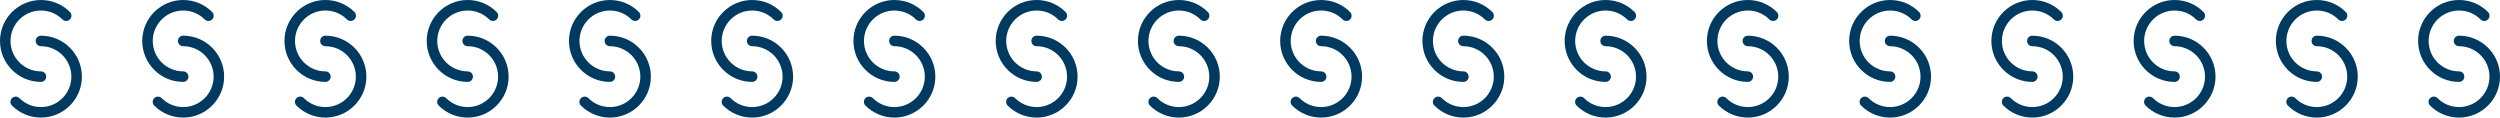
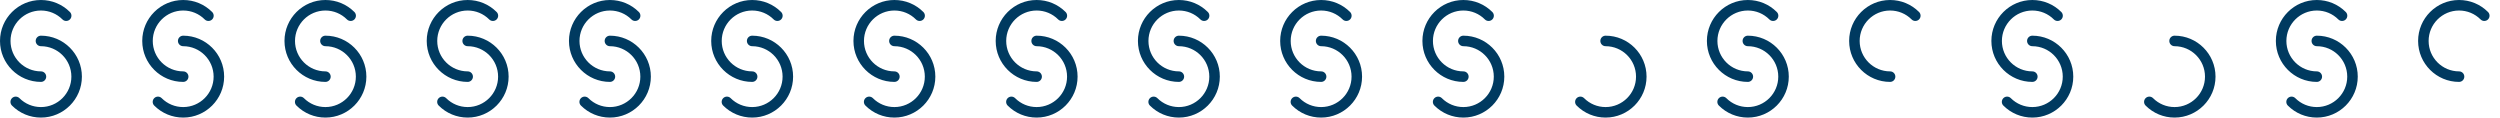
<svg xmlns="http://www.w3.org/2000/svg" id="Layer_1" viewBox="0 0 1094.97 51.5">
  <defs>
    <style>.cls-1{fill:#003a60;stroke-width:0px;}</style>
  </defs>
  <path class="cls-1" d="m0,17.934C0,8.045,8.045-0,17.934,0c4.79 0,9.294,1.865,12.682,5.253.9.899.9,2.359-0,3.258-.9.9-2.358.9-3.258-0-2.517-2.517-5.864-3.903-9.423-3.903-7.349-0-13.327,5.978-13.327,13.327-0,7.349,5.978,13.327,13.327,13.327,1.273,0,2.304,1.031,2.304,2.304s-1.031,2.304-2.304,2.304C8.045,35.869-0,27.824,0,17.934Z" />
  <path class="cls-1" d="m4.578,44.618c0-.589.225-1.179.675-1.629.899-.899,2.358-.9,3.258 0,2.517,2.516,5.864,3.903,9.424,3.903,7.349 0,13.327-5.979,13.327-13.327 0-7.349-5.978-13.327-13.327-13.327-1.273,0-2.304-1.031-2.304-2.304,0-1.273,1.031-2.304,2.304-2.304,9.889 0,17.934,8.045,17.934,17.934-0,9.889-8.045,17.934-17.934,17.934-4.791-0-9.294-1.865-12.682-5.252-.45-.449-.675-1.04-.675-1.629Z" />
  <path class="cls-1" d="m62.3,17.934c0-9.889,8.045-17.934,17.934-17.934,4.79 0,9.294,1.865,12.682,5.253.9.899.9,2.359-0,3.258-.9.9-2.358.9-3.258-0-2.517-2.517-5.864-3.903-9.423-3.903-7.349-0-13.327,5.978-13.327,13.327-0,7.349,5.978,13.327,13.327,13.327,1.273,0,2.304,1.031,2.304,2.304,0,1.273-1.031,2.304-2.304,2.304-9.889-0-17.934-8.045-17.934-17.934Z" />
  <path class="cls-1" d="m66.878,44.618c0-.589.225-1.179.675-1.629.899-.899,2.358-.9,3.258 0,2.517,2.516,5.864,3.903,9.424,3.903,7.349 0,13.327-5.979,13.327-13.327 0-7.349-5.978-13.327-13.327-13.327-1.273,0-2.304-1.031-2.304-2.304s1.031-2.304,2.304-2.304c9.889 0,17.934,8.045,17.934,17.934-0,9.889-8.045,17.934-17.934,17.934-4.791-0-9.294-1.865-12.682-5.252-.45-.449-.675-1.04-.675-1.629Z" />
  <path class="cls-1" d="m124.6,17.934c0-9.889,8.045-17.934,17.934-17.934,4.79 0,9.294,1.865,12.682,5.253.9.899.9,2.359-0,3.258-.9.9-2.358.9-3.258-0-2.517-2.517-5.864-3.903-9.423-3.903-7.349-0-13.327,5.978-13.327,13.327-0,7.349,5.978,13.327,13.327,13.327,1.273,0,2.304,1.031,2.304,2.304,0,1.273-1.031,2.304-2.304,2.304-9.889-0-17.934-8.045-17.934-17.934Z" />
  <path class="cls-1" d="m129.178,44.618c0-.589.225-1.179.675-1.629.899-.899,2.358-.9,3.258 0,2.517,2.516,5.864,3.903,9.424,3.903,7.349 0,13.327-5.979,13.327-13.327s-5.978-13.327-13.327-13.327c-1.273,0-2.304-1.031-2.304-2.304,0-1.273,1.031-2.304,2.304-2.304,9.889 0,17.934,8.045,17.934,17.934-0,9.889-8.045,17.934-17.934,17.934-4.791-0-9.294-1.865-12.682-5.252-.45-.449-.675-1.04-.675-1.629Z" />
  <path class="cls-1" d="m186.9,17.934c0-9.889,8.045-17.934,17.934-17.934,4.79 0,9.294,1.865,12.682,5.253.9.899.9,2.359-0,3.258-.9.9-2.358.9-3.258-0-2.517-2.517-5.864-3.903-9.423-3.903-7.349-0-13.327,5.978-13.327,13.327-0,7.349,5.978,13.327,13.327,13.327,1.273,0,2.304,1.031,2.304,2.304s-1.031,2.304-2.304,2.304c-9.889-0-17.934-8.045-17.934-17.934Z" />
  <path class="cls-1" d="m191.478,44.618c0-.589.225-1.179.675-1.629.899-.899,2.358-.9,3.258 0,2.517,2.516,5.864,3.903,9.424,3.903,7.349 0,13.327-5.979,13.327-13.327 0-7.349-5.978-13.327-13.327-13.327-1.273,0-2.304-1.031-2.304-2.304,0-1.273,1.031-2.304,2.304-2.304,9.889 0,17.934,8.045,17.934,17.934-0,9.889-8.045,17.934-17.934,17.934-4.791-0-9.294-1.865-12.682-5.252-.45-.449-.675-1.04-.675-1.629Z" />
  <path class="cls-1" d="m249.2,17.934c0-9.889,8.045-17.934,17.934-17.934,4.79 0,9.294,1.865,12.682,5.253.9.899.9,2.359-0,3.258-.9.9-2.358.9-3.258-0-2.517-2.517-5.864-3.903-9.423-3.903-7.349-0-13.327,5.978-13.327,13.327s5.978,13.327,13.327,13.327c1.273,0,2.304,1.031,2.304,2.304s-1.031,2.304-2.304,2.304c-9.889-0-17.934-8.045-17.934-17.934Z" />
  <path class="cls-1" d="m253.778,44.618c0-.589.225-1.179.675-1.629.899-.899,2.358-.9,3.258 0,2.517,2.516,5.864,3.903,9.424,3.903,7.349 0,13.327-5.979,13.327-13.327 0-7.349-5.978-13.327-13.327-13.327-1.273,0-2.304-1.031-2.304-2.304s1.031-2.304,2.304-2.304c9.889 0,17.934,8.045,17.934,17.934-0,9.889-8.045,17.934-17.934,17.934-4.791-0-9.294-1.865-12.682-5.252-.45-.449-.675-1.04-.675-1.629Z" />
  <path class="cls-1" d="m311.5,17.934c0-9.889,8.045-17.934,17.934-17.934,4.79 0,9.294,1.865,12.682,5.253.9.899.9,2.359-0,3.258-.9.9-2.358.9-3.258-0-2.517-2.517-5.864-3.903-9.423-3.903-7.349-0-13.327,5.978-13.327,13.327-0,7.349,5.978,13.327,13.327,13.327,1.273,0,2.304,1.031,2.304,2.304,0,1.273-1.031,2.304-2.304,2.304-9.889-0-17.934-8.045-17.934-17.934Z" />
  <path class="cls-1" d="m316.078,44.618c0-.589.225-1.179.675-1.629.899-.899,2.358-.9,3.258 0,2.517,2.516,5.864,3.903,9.424,3.903,7.349 0,13.327-5.979,13.327-13.327 0-7.349-5.978-13.327-13.327-13.327-1.273,0-2.304-1.031-2.304-2.304s1.031-2.304,2.304-2.304c9.889 0,17.934,8.045,17.934,17.934-0,9.889-8.045,17.934-17.934,17.934-4.791-0-9.294-1.865-12.682-5.252-.45-.449-.675-1.04-.675-1.629Z" />
  <path class="cls-1" d="m373.8,17.934c0-9.889,8.045-17.934,17.934-17.934,4.79 0,9.294,1.865,12.682,5.253.9.899.9,2.359-0,3.258-.9.9-2.358.9-3.258-0-2.517-2.517-5.864-3.903-9.423-3.903-7.349-0-13.327,5.978-13.327,13.327-0,7.349,5.978,13.327,13.327,13.327,1.273,0,2.304,1.031,2.304,2.304,0,1.273-1.031,2.304-2.304,2.304-9.889-0-17.934-8.045-17.934-17.934Z" />
  <path class="cls-1" d="m378.378,44.618c0-.589.225-1.179.675-1.629.899-.899,2.358-.9,3.258 0,2.517,2.516,5.864,3.903,9.424,3.903,7.349 0,13.327-5.979,13.327-13.327 0-7.349-5.978-13.327-13.327-13.327-1.273,0-2.304-1.031-2.304-2.304,0-1.273,1.031-2.304,2.304-2.304,9.889 0,17.934,8.045,17.934,17.934-0,9.889-8.045,17.934-17.934,17.934-4.791-0-9.294-1.865-12.682-5.252-.45-.449-.675-1.04-.675-1.629Z" />
  <path class="cls-1" d="m436.1,17.934c0-9.889,8.045-17.934,17.934-17.934,4.79 0,9.294,1.865,12.682,5.253.9.899.9,2.359-0,3.258-.9.9-2.358.9-3.258-0-2.517-2.517-5.864-3.903-9.423-3.903-7.349-0-13.327,5.978-13.327,13.327-0,7.349,5.978,13.327,13.327,13.327,1.273,0,2.304,1.031,2.304,2.304s-1.031,2.304-2.304,2.304c-9.889-0-17.934-8.045-17.934-17.934Z" />
  <path class="cls-1" d="m440.678,44.618c0-.589.225-1.179.675-1.629.899-.899,2.358-.9,3.258 0,2.517,2.516,5.864,3.903,9.424,3.903,7.349 0,13.327-5.979,13.327-13.327 0-7.349-5.978-13.327-13.327-13.327-1.273,0-2.304-1.031-2.304-2.304,0-1.273,1.031-2.304,2.304-2.304,9.889 0,17.934,8.045,17.934,17.934-0,9.889-8.045,17.934-17.934,17.934-4.791-0-9.294-1.865-12.682-5.252-.45-.449-.675-1.04-.675-1.629Z" />
  <path class="cls-1" d="m498.4,17.934c0-9.889,8.045-17.934,17.934-17.934,4.79 0,9.294,1.865,12.682,5.253.9.899.9,2.359-0,3.258-.9.9-2.358.9-3.258-0-2.517-2.517-5.864-3.903-9.423-3.903-7.349-0-13.327,5.978-13.327,13.327-0,7.349,5.978,13.327,13.327,13.327,1.273,0,2.304,1.031,2.304,2.304,0,1.273-1.031,2.304-2.304,2.304-9.889-0-17.934-8.045-17.934-17.934Z" />
  <path class="cls-1" d="m502.978,44.618c0-.589.225-1.179.675-1.629.899-.899,2.358-.9,3.258 0,2.517,2.516,5.864,3.903,9.424,3.903,7.349 0,13.327-5.979,13.327-13.327 0-7.349-5.978-13.327-13.327-13.327-1.273,0-2.304-1.031-2.304-2.304s1.031-2.304,2.304-2.304c9.889 0,17.934,8.045,17.934,17.934-0,9.889-8.045,17.934-17.934,17.934-4.791-0-9.294-1.865-12.682-5.252-.45-.449-.675-1.04-.675-1.629Z" />
  <path class="cls-1" d="m560.7,17.934c0-9.889,8.045-17.934,17.934-17.934,4.79 0,9.294,1.865,12.682,5.253.9.899.9,2.359-0,3.258-.9.9-2.358.9-3.258-0-2.517-2.517-5.864-3.903-9.423-3.903-7.349-0-13.327,5.978-13.327,13.327-0,7.349,5.978,13.327,13.327,13.327,1.273,0,2.304,1.031,2.304,2.304,0,1.273-1.031,2.304-2.304,2.304-9.889-0-17.934-8.045-17.934-17.934Z" />
  <path class="cls-1" d="m565.278,44.618c0-.589.225-1.179.675-1.629.899-.899,2.358-.9,3.258 0,2.517,2.516,5.864,3.903,9.424,3.903,7.349 0,13.327-5.979,13.327-13.327s-5.978-13.327-13.327-13.327c-1.273,0-2.304-1.031-2.304-2.304s1.031-2.304,2.304-2.304c9.889 0,17.934,8.045,17.934,17.934-0,9.889-8.045,17.934-17.934,17.934-4.791-0-9.294-1.865-12.682-5.252-.45-.449-.675-1.04-.675-1.629Z" />
  <path class="cls-1" d="m623,17.934c0-9.889,8.045-17.934,17.934-17.934,4.79 0,9.294,1.865,12.682,5.253.9.899.9,2.359-0,3.258-.9.9-2.358.9-3.258-0-2.517-2.517-5.864-3.903-9.423-3.903-7.349-0-13.327,5.978-13.327,13.327-0,7.349,5.978,13.327,13.327,13.327,1.273,0,2.304,1.031,2.304,2.304s-1.031,2.304-2.304,2.304c-9.889-0-17.934-8.045-17.934-17.934Z" />
  <path class="cls-1" d="m627.578,44.618c0-.589.225-1.179.675-1.629.899-.899,2.358-.9,3.258 0,2.517,2.516,5.864,3.903,9.424,3.903,7.349 0,13.327-5.979,13.327-13.327 0-7.349-5.978-13.327-13.327-13.327-1.273,0-2.304-1.031-2.304-2.304,0-1.273,1.031-2.304,2.304-2.304,9.889 0,17.934,8.045,17.934,17.934-0,9.889-8.045,17.934-17.934,17.934-4.791-0-9.294-1.865-12.682-5.252-.45-.449-.675-1.04-.675-1.629Z" />
-   <path class="cls-1" d="m685.301,17.934c0-9.889,8.045-17.934,17.934-17.934,4.79 0,9.294,1.865,12.682,5.253.9.899.9,2.359-0,3.258-.9.9-2.358.9-3.258-0-2.517-2.517-5.864-3.903-9.423-3.903-7.349-0-13.327,5.978-13.327,13.327s5.978,13.327,13.327,13.327c1.273,0,2.304,1.031,2.304,2.304,0,1.273-1.031,2.304-2.304,2.304-9.889-0-17.934-8.045-17.934-17.934Z" />
  <path class="cls-1" d="m689.878,44.618c0-.589.225-1.179.675-1.629.899-.899,2.358-.9,3.258 0,2.517,2.516,5.864,3.903,9.424,3.903,7.349 0,13.327-5.979,13.327-13.327 0-7.349-5.978-13.327-13.327-13.327-1.273,0-2.304-1.031-2.304-2.304s1.031-2.304,2.304-2.304c9.889 0,17.934,8.045,17.934,17.934-0,9.889-8.045,17.934-17.934,17.934-4.791-0-9.294-1.865-12.682-5.252-.45-.449-.675-1.04-.675-1.629Z" />
  <path class="cls-1" d="m747.601,17.934c0-9.889,8.045-17.934,17.934-17.934,4.79 0,9.294,1.865,12.682,5.253.9.899.9,2.359-0,3.258-.9.9-2.358.9-3.258-0-2.517-2.517-5.864-3.903-9.423-3.903-7.349-0-13.327,5.978-13.327,13.327-0,7.349,5.978,13.327,13.327,13.327,1.273,0,2.304,1.031,2.304,2.304,0,1.273-1.031,2.304-2.304,2.304-9.889-0-17.934-8.045-17.934-17.934Z" />
  <path class="cls-1" d="m752.178,44.618c0-.589.225-1.179.675-1.629.899-.899,2.358-.9,3.258 0,2.517,2.516,5.864,3.903,9.424,3.903,7.349 0,13.327-5.979,13.327-13.327 0-7.349-5.978-13.327-13.327-13.327-1.273,0-2.304-1.031-2.304-2.304s1.031-2.304,2.304-2.304c9.889 0,17.934,8.045,17.934,17.934-0,9.889-8.045,17.934-17.934,17.934-4.791-0-9.294-1.865-12.682-5.252-.45-.449-.675-1.04-.675-1.629Z" />
  <path class="cls-1" d="m809.901,17.934c0-9.889,8.045-17.934,17.934-17.934,4.79 0,9.294,1.865,12.682,5.253.9.899.9,2.359-0,3.258-.9.9-2.358.9-3.258-0-2.517-2.517-5.864-3.903-9.423-3.903-7.349-0-13.327,5.978-13.327,13.327-0,7.349,5.978,13.327,13.327,13.327,1.273,0,2.304,1.031,2.304,2.304s-1.031,2.304-2.304,2.304c-9.889-0-17.934-8.045-17.934-17.934Z" />
-   <path class="cls-1" d="m814.478,44.618c0-.589.225-1.179.675-1.629.899-.899,2.358-.9,3.258 0,2.517,2.516,5.864,3.903,9.424,3.903,7.349 0,13.327-5.979,13.327-13.327 0-7.349-5.978-13.327-13.327-13.327-1.273,0-2.304-1.031-2.304-2.304,0-1.273,1.031-2.304,2.304-2.304,9.889 0,17.934,8.045,17.934,17.934-0,9.889-8.045,17.934-17.934,17.934-4.791-0-9.294-1.865-12.682-5.252-.45-.449-.675-1.04-.675-1.629Z" />
  <path class="cls-1" d="m872.201,17.934c0-9.889,8.045-17.934,17.934-17.934,4.79 0,9.294,1.865,12.682,5.253.9.899.9,2.359-0,3.258-.9.9-2.358.9-3.258-0-2.517-2.517-5.864-3.903-9.423-3.903-7.349-0-13.327,5.978-13.327,13.327-0,7.349,5.978,13.327,13.327,13.327,1.273,0,2.304,1.031,2.304,2.304,0,1.273-1.031,2.304-2.304,2.304-9.889-0-17.934-8.045-17.934-17.934Z" />
  <path class="cls-1" d="m876.778,44.618c0-.589.225-1.179.675-1.629.899-.899,2.358-.9,3.258 0,2.517,2.516,5.864,3.903,9.424,3.903,7.349 0,13.327-5.979,13.327-13.327 0-7.349-5.978-13.327-13.327-13.327-1.273,0-2.304-1.031-2.304-2.304,0-1.273,1.031-2.304,2.304-2.304,9.889 0,17.934,8.045,17.934,17.934-0,9.889-8.045,17.934-17.934,17.934-4.791-0-9.294-1.865-12.682-5.252-.45-.449-.675-1.04-.675-1.629Z" />
-   <path class="cls-1" d="m934.501,17.934c0-9.889,8.045-17.934,17.934-17.934,4.79 0,9.294,1.865,12.682,5.253.9.899.9,2.359-0,3.258-.9.9-2.358.9-3.258-0-2.517-2.517-5.864-3.903-9.423-3.903-7.349-0-13.327,5.978-13.327,13.327-0,7.349,5.978,13.327,13.327,13.327,1.273,0,2.304,1.031,2.304,2.304,0,1.273-1.031,2.304-2.304,2.304-9.889-0-17.934-8.045-17.934-17.934Z" />
  <path class="cls-1" d="m939.078,44.618c0-.589.225-1.179.675-1.629.899-.899,2.358-.9,3.258 0,2.517,2.516,5.864,3.903,9.424,3.903,7.349 0,13.327-5.979,13.327-13.327 0-7.349-5.978-13.327-13.327-13.327-1.273,0-2.304-1.031-2.304-2.304s1.031-2.304,2.304-2.304c9.889 0,17.934,8.045,17.934,17.934-0,9.889-8.045,17.934-17.934,17.934-4.791-0-9.294-1.865-12.682-5.252-.45-.449-.675-1.04-.675-1.629Z" />
  <path class="cls-1" d="m996.801,17.934c0-9.889,8.045-17.934,17.934-17.934,4.79 0,9.294,1.865,12.682,5.253.9.899.9,2.359-0,3.258-.9.9-2.358.9-3.258-0-2.517-2.517-5.864-3.903-9.423-3.903-7.349-0-13.327,5.978-13.327,13.327-0,7.349,5.978,13.327,13.327,13.327,1.273,0,2.304,1.031,2.304,2.304,0,1.273-1.031,2.304-2.304,2.304-9.889-0-17.934-8.045-17.934-17.934Z" />
  <path class="cls-1" d="m1001.378,44.618c0-.589.225-1.179.675-1.629.899-.899,2.358-.9,3.258 0,2.517,2.516,5.864,3.903,9.424,3.903,7.349 0,13.327-5.979,13.327-13.327 0-7.349-5.978-13.327-13.327-13.327-1.273,0-2.304-1.031-2.304-2.304,0-1.273,1.031-2.304,2.304-2.304,9.889 0,17.934,8.045,17.934,17.934-0,9.889-8.045,17.934-17.934,17.934-4.791-0-9.294-1.865-12.682-5.252-.45-.449-.675-1.04-.675-1.629Z" />
  <path class="cls-1" d="m1059.101,17.934c0-9.889,8.045-17.934,17.934-17.934,4.79 0,9.294,1.865,12.682,5.253.9.899.9,2.359-0,3.258-.9.9-2.358.9-3.258-0-2.517-2.517-5.864-3.903-9.423-3.903-7.349-0-13.327,5.978-13.327,13.327-0,7.349,5.978,13.327,13.327,13.327,1.273,0,2.304,1.031,2.304,2.304s-1.031,2.304-2.304,2.304c-9.889-0-17.934-8.045-17.934-17.934Z" />
-   <path class="cls-1" d="m1063.678,44.618c0-.589.225-1.179.675-1.629.899-.899,2.358-.9,3.258 0,2.517,2.516,5.864,3.903,9.424,3.903,7.349 0,13.327-5.979,13.327-13.327 0-7.349-5.978-13.327-13.327-13.327-1.273,0-2.304-1.031-2.304-2.304,0-1.273,1.031-2.304,2.304-2.304,9.889 0,17.934,8.045,17.934,17.934-0,9.889-8.045,17.934-17.934,17.934-4.791-0-9.294-1.865-12.682-5.252-.45-.449-.675-1.04-.675-1.629Z" />
</svg>